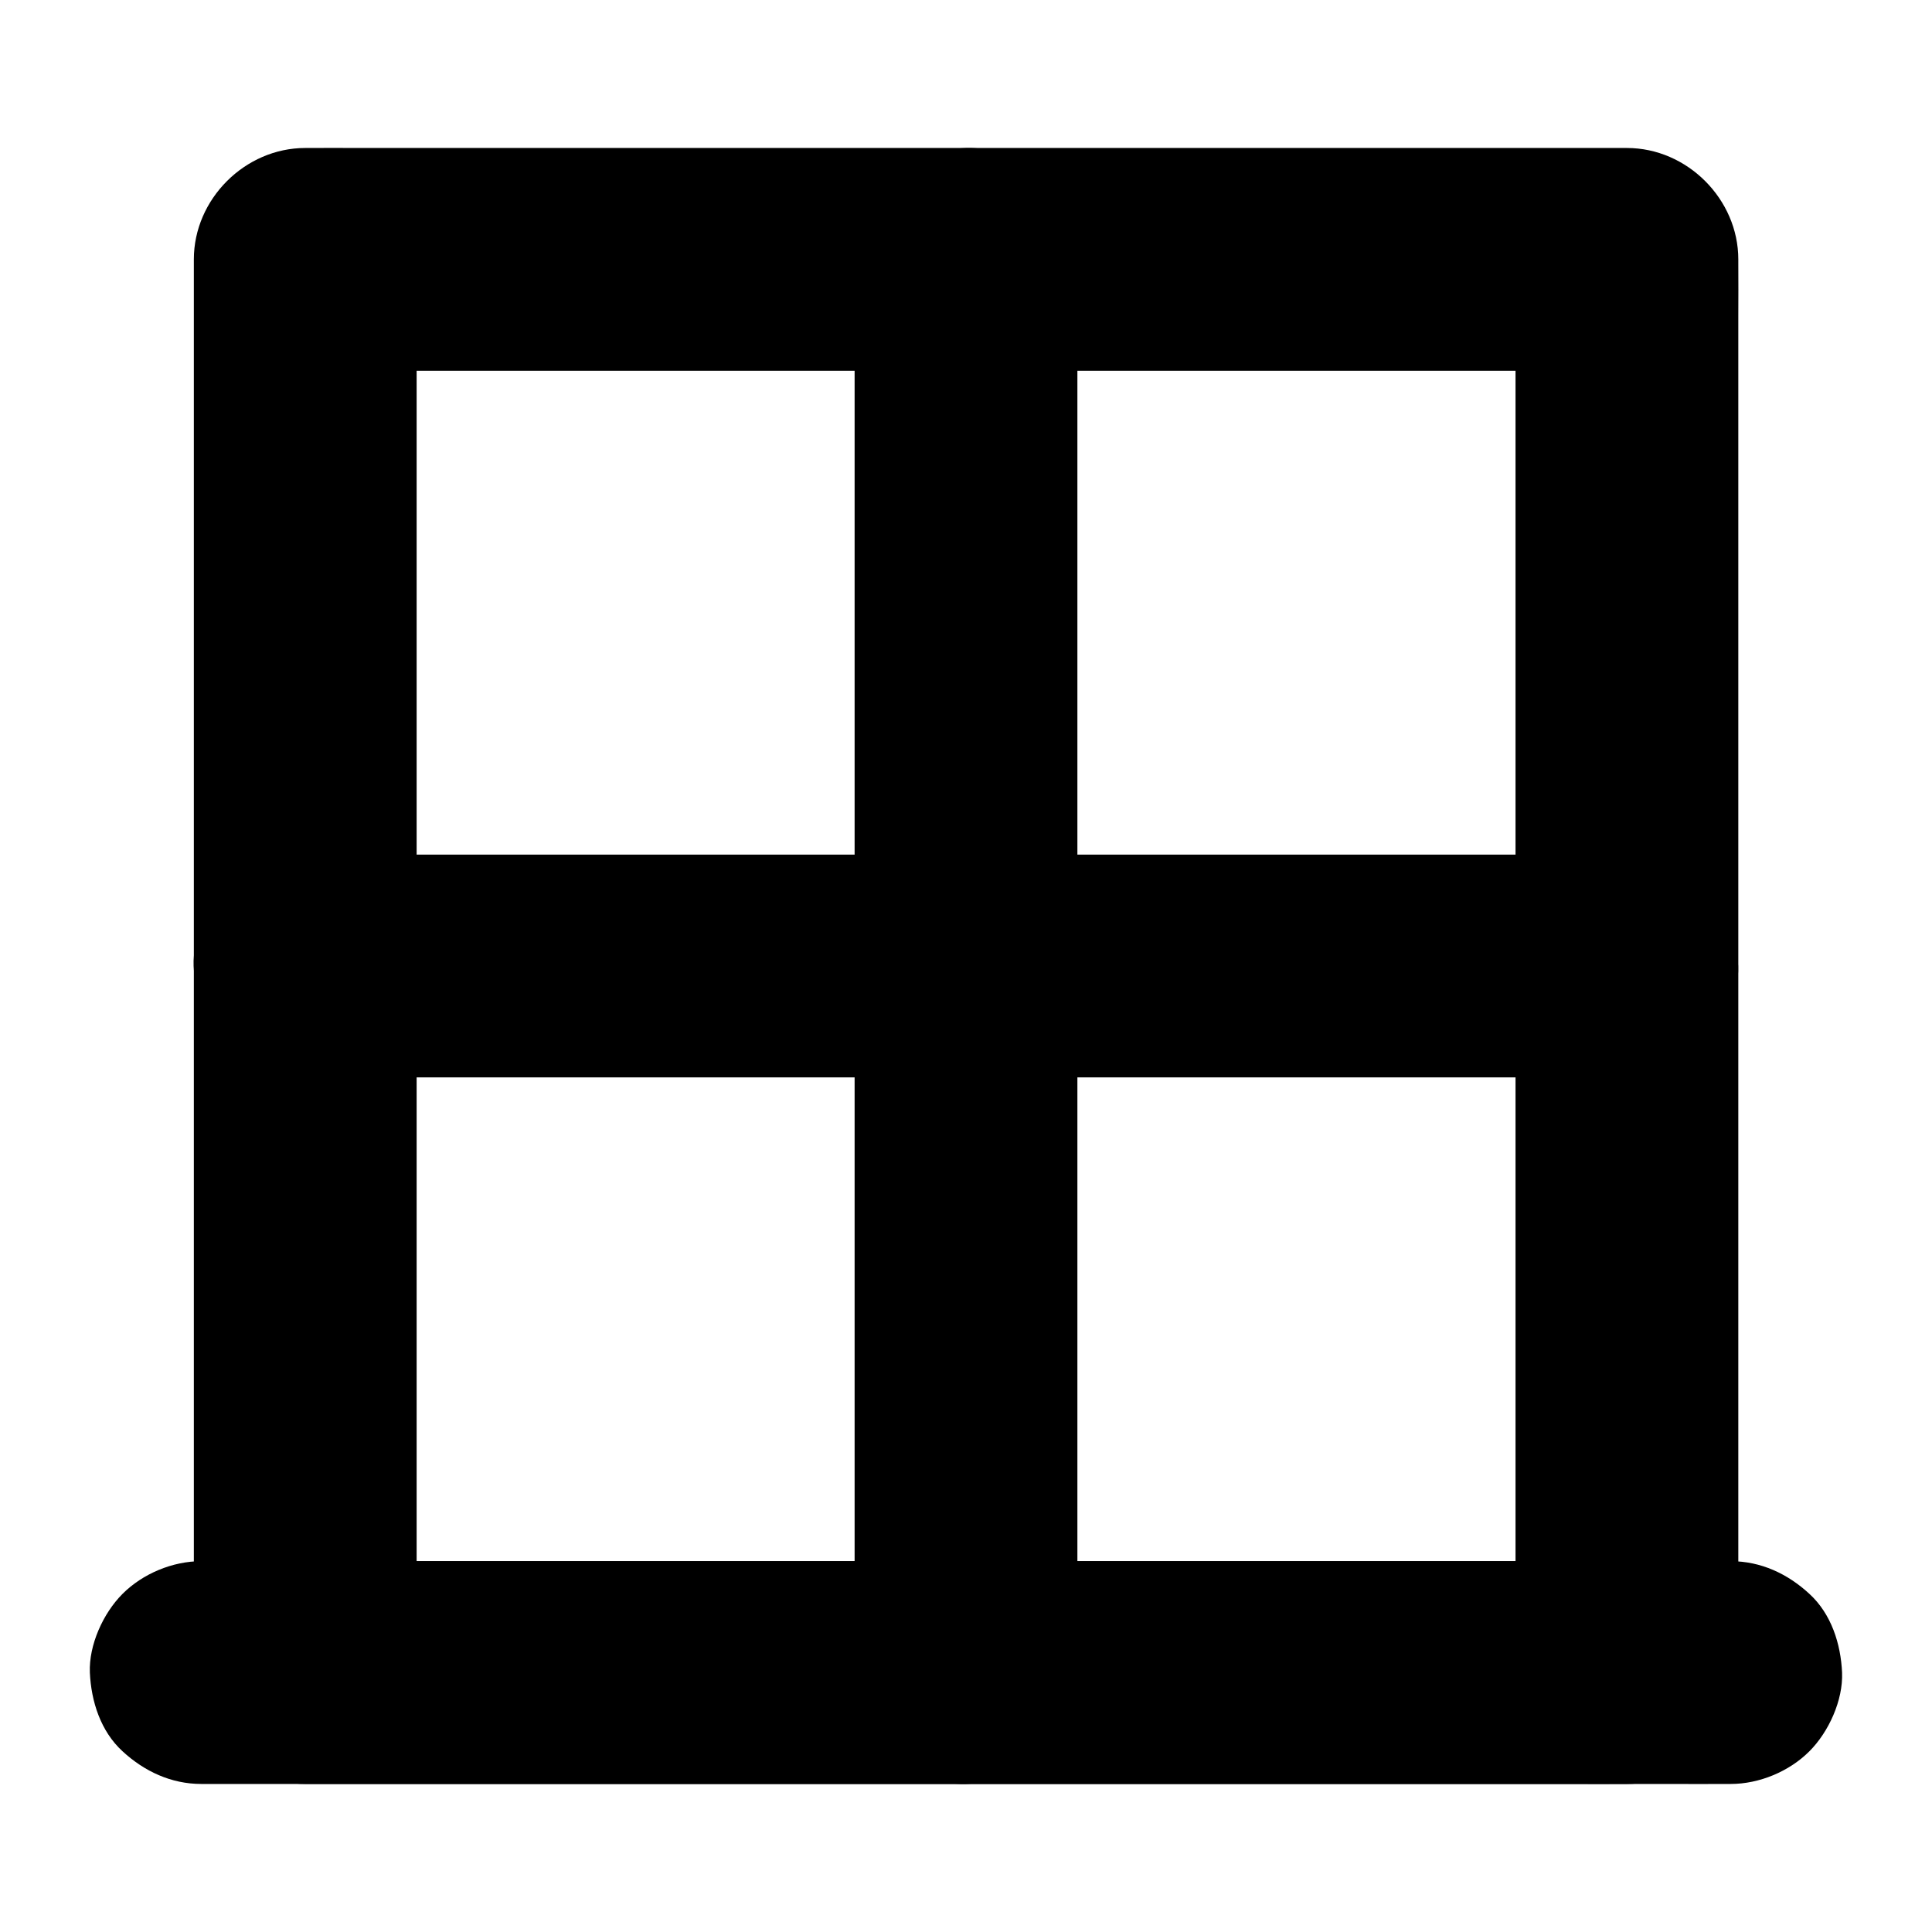
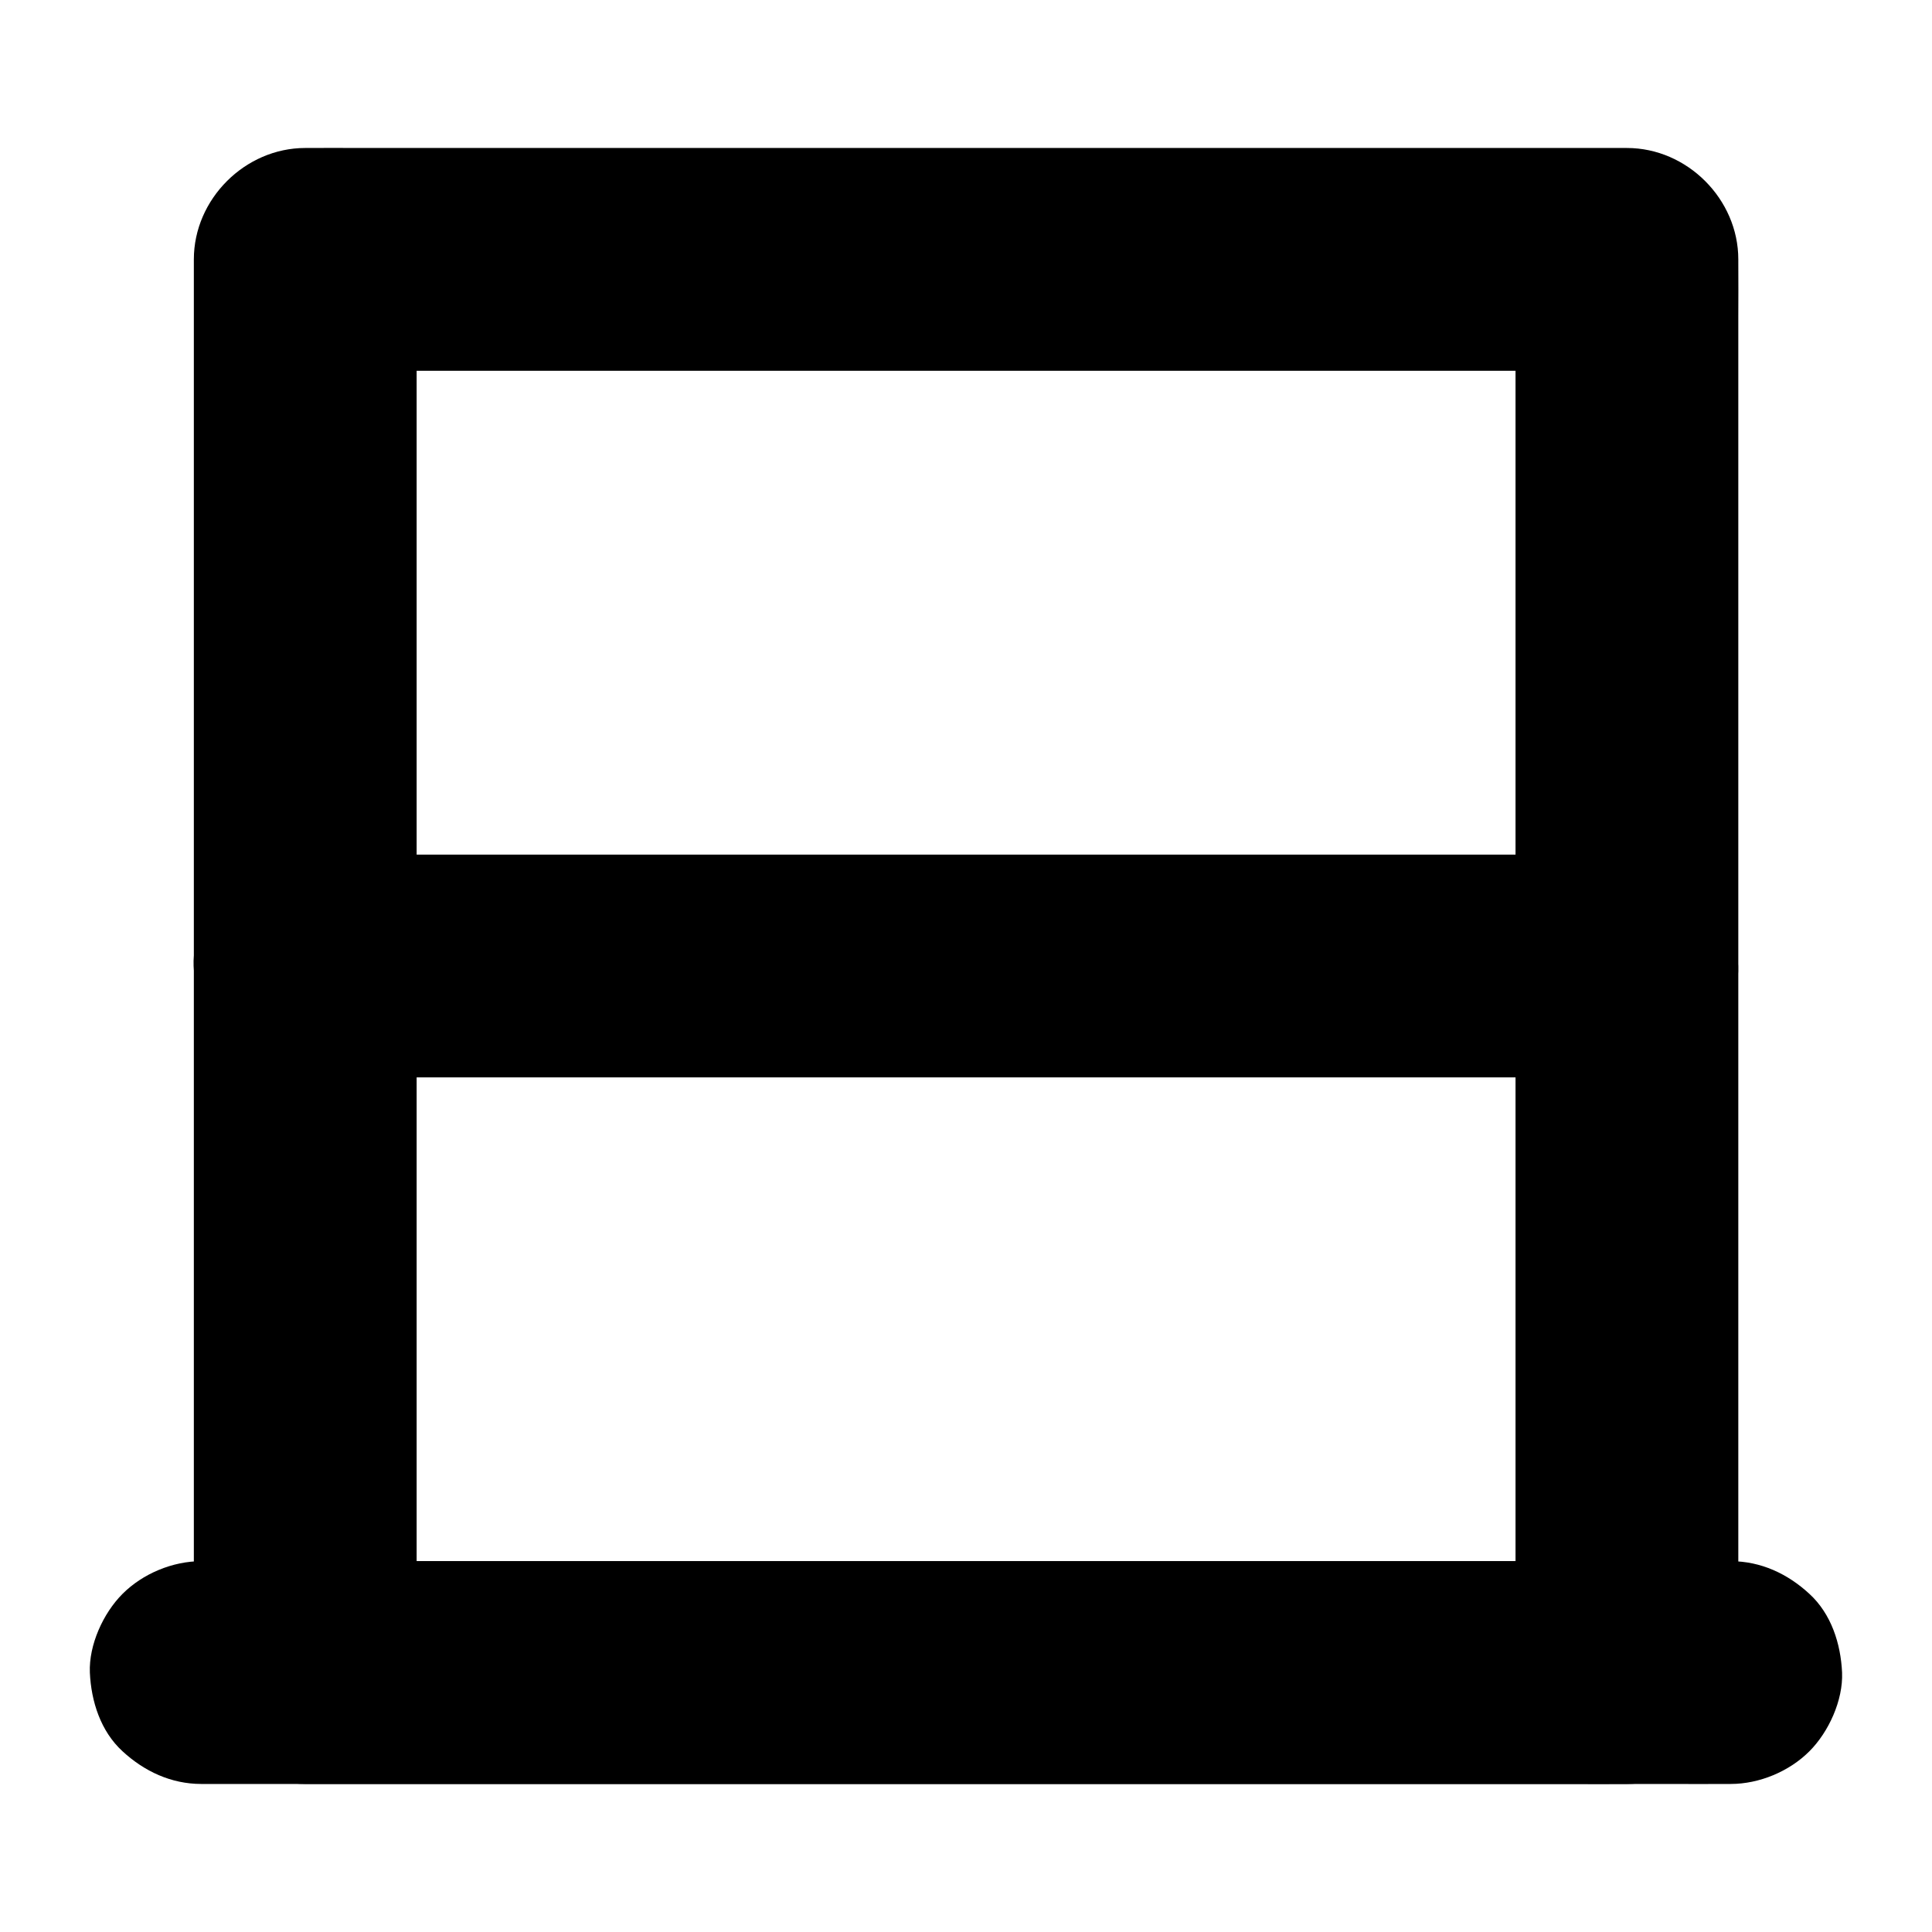
<svg xmlns="http://www.w3.org/2000/svg" fill="#000000" width="800px" height="800px" version="1.1" viewBox="144 144 512 512">
  <g>
    <path d="m575.15 557.73h-9.398-25.438-37.785-45.855-50.234-50.973-47.527-39.949-28.781c-4.574 0-9.152-0.051-13.727 0h-0.59c9.84 9.84 19.68 19.68 29.52 29.52v-10.035-27.258-40.297-49.152-53.875-54.367-50.676-42.852-30.699c0-4.871 0.051-9.789 0-14.66v-0.641l-29.52 29.52h9.398 25.438 37.785 45.855 50.234 50.973 47.527 39.949 28.781c4.574 0 9.152 0.051 13.727 0h0.59c-9.84-9.84-19.68-19.68-29.52-29.52v10.035 27.258 40.297 49.152 53.875 54.367 50.676 42.852 30.699c0 4.871-0.051 9.789 0 14.66v0.641c0 7.578 3.297 15.5 8.66 20.859 5.117 5.117 13.531 8.953 20.859 8.66 7.625-0.344 15.547-2.856 20.859-8.66 5.312-5.758 8.66-12.891 8.66-20.859v-10.035-27.258-40.297-49.152-53.875-54.367-50.676-42.852-30.699c0-4.871 0.051-9.789 0-14.66v-0.641c0-15.941-13.531-29.52-29.52-29.52h-9.398-25.438-37.785-45.855-50.234-50.973-47.527-39.949-28.781c-4.574 0-9.152-0.051-13.727 0h-0.59c-15.941 0-29.52 13.531-29.52 29.52v10.035 27.258 40.297 49.152 53.875 54.367 50.676 42.852 30.699c0 4.871-0.051 9.789 0 14.66v0.641c0 15.941 13.531 29.52 29.52 29.52h9.398 25.438 37.785 45.855 50.234 50.973 47.527 39.949 28.781c4.574 0 9.152 0.051 13.727 0h0.59c7.578 0 15.5-3.297 20.859-8.66 5.117-5.117 8.953-13.531 8.66-20.859-0.344-7.625-2.856-15.547-8.66-20.859-5.758-5.316-12.891-8.66-20.859-8.66z" />
    <path d="m602.65 557.73h-10.875-29.473-43.543-53.137-58.449-58.746-54.809-46.348-33.457c-5.266 0-10.527-0.051-15.793 0h-0.688c-7.578 0-15.5 3.297-20.859 8.66-5.117 5.117-8.953 13.531-8.66 20.859 0.344 7.625 2.856 15.547 8.66 20.859 5.758 5.312 12.891 8.66 20.859 8.66h10.875 29.473 43.543 53.137 58.449 58.746 54.809 46.348 33.457c5.266 0 10.527 0.051 15.793 0h0.688c7.578 0 15.5-3.297 20.859-8.66 5.117-5.117 8.953-13.531 8.66-20.859-0.344-7.625-2.856-15.547-8.66-20.859-5.754-5.316-12.84-8.66-20.859-8.66z" />
-     <path d="m429.52 587.25v-10.035-27.258-40.297-49.152-53.875-54.367-50.676-42.852-30.699c0-4.871 0.051-9.789 0-14.66v-0.641c0-7.578-3.297-15.5-8.66-20.859-5.117-5.117-13.531-8.957-20.859-8.66-7.625 0.344-15.547 2.856-20.859 8.66-5.312 5.758-8.66 12.891-8.66 20.859v10.035 27.258 40.297 49.152 53.875 54.367 50.676 42.852 30.699c0 4.871-0.051 9.789 0 14.66v0.641c0 7.578 3.297 15.5 8.66 20.859 5.117 5.117 13.531 8.953 20.859 8.66 7.625-0.344 15.547-2.856 20.859-8.66 5.312-5.754 8.66-12.887 8.66-20.859z" />
    <path d="m224.85 429.52h9.398 25.438 37.785 45.855 50.234 50.973 47.527 39.949 28.781c4.574 0 9.152 0.051 13.727 0h0.59c7.578 0 15.5-3.297 20.859-8.66 5.117-5.117 8.953-13.531 8.66-20.859-0.344-7.625-2.856-15.547-8.66-20.859-5.711-5.316-12.844-8.664-20.812-8.664h-9.398-25.438-37.785-45.855-50.234-50.973-47.527-39.949-28.781c-4.574 0-9.152-0.051-13.727 0h-0.59c-7.578 0-15.5 3.297-20.859 8.66-5.168 5.117-9.004 13.531-8.711 20.863 0.344 7.625 2.856 15.547 8.66 20.859 5.758 5.312 12.891 8.66 20.863 8.66z" />
  </g>
</svg>